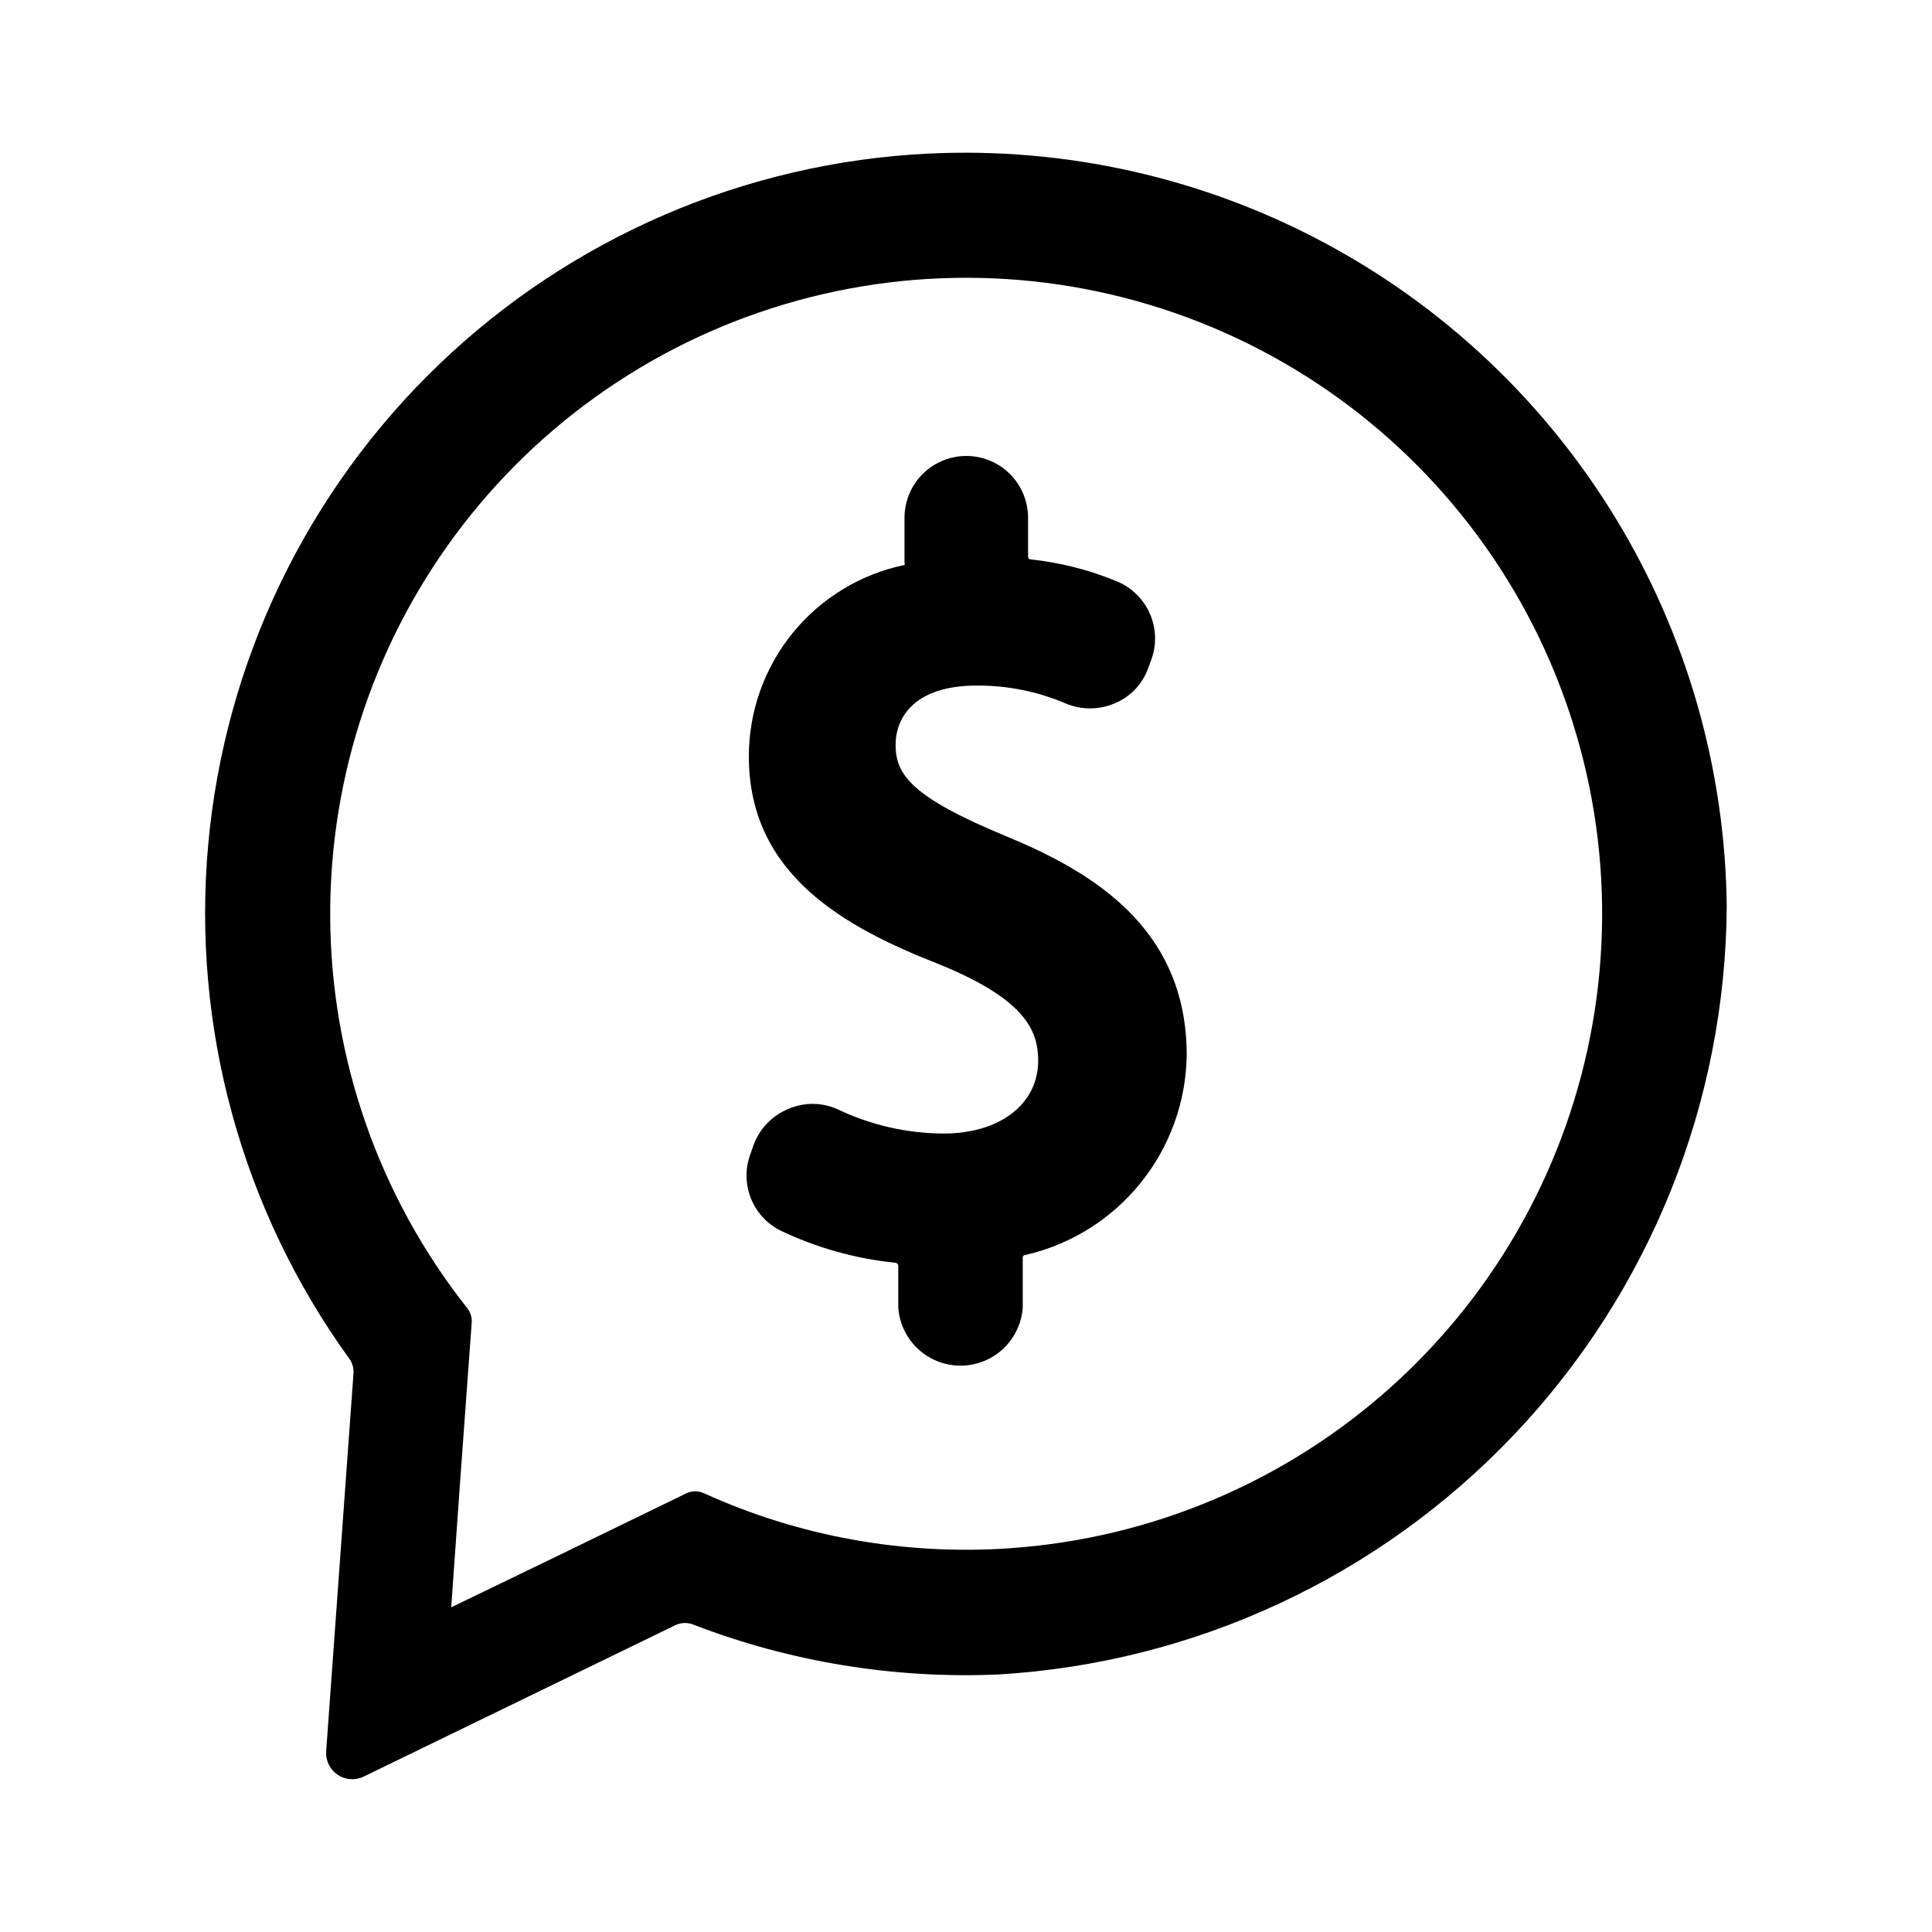
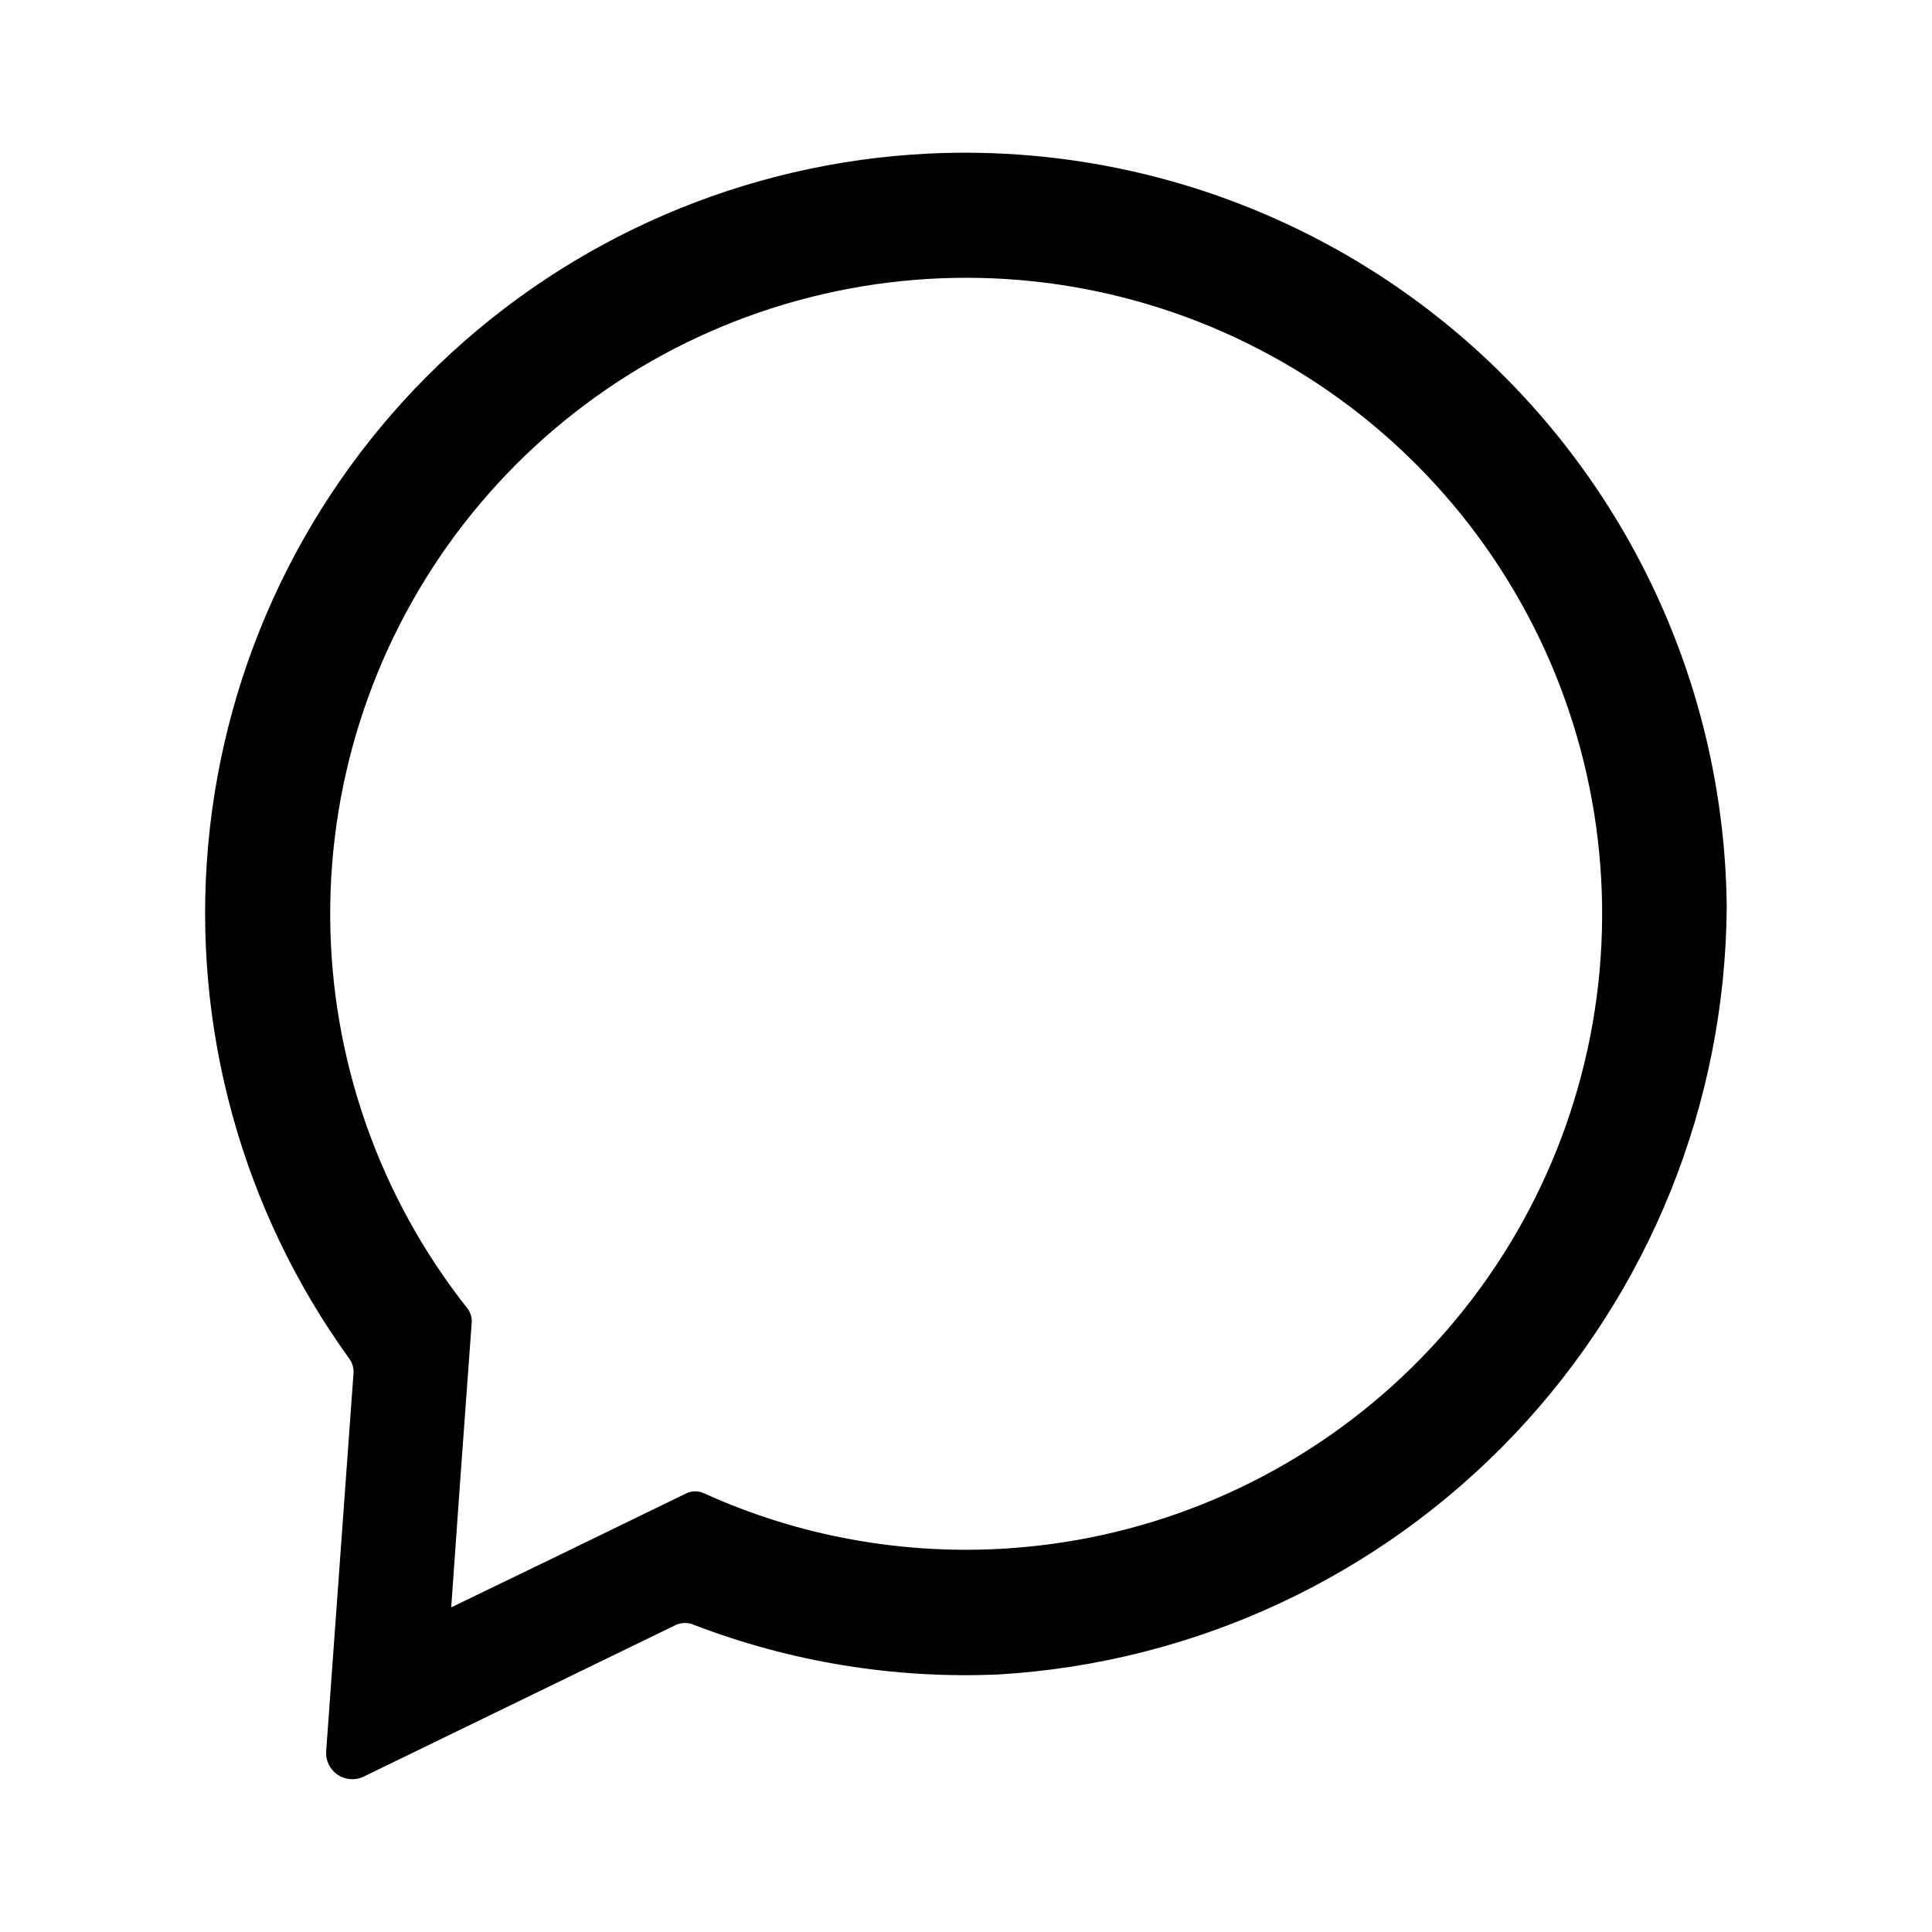
<svg xmlns="http://www.w3.org/2000/svg" fill="#000000" width="800px" height="800px" version="1.1" viewBox="144 144 512 512">
  <g>
-     <path d="m390.08 184.7c-48.562 2.363-94.637 22.207-129.72 55.871-35.086 33.66-56.816 78.871-61.188 127.3-4.371 48.426 8.914 96.797 37.402 136.2 0.824 1.141 1.215 2.535 1.102 3.938l-7.242 100.13c-0.16 2.457 1 4.812 3.039 6.191 2.043 1.375 4.664 1.566 6.883 0.496l82.812-40.227v0.004c1.504-0.66 3.219-0.66 4.723 0 25.734 9.879 53.227 14.355 80.766 13.145 51.984-3.098 100.84-25.844 136.67-63.633 35.828-37.789 55.945-87.785 56.273-139.86-0.371-36.293-10.516-71.812-29.375-102.82-18.859-31.012-45.73-56.363-77.785-73.387-32.055-17.023-68.109-25.086-104.36-23.344zm21.727 369.59c-14 0.98-28.066 0.215-41.879-2.281-13.578-2.445-26.797-6.57-39.359-12.281-1.473-0.684-3.172-0.684-4.644 0l-34.008 16.531-28.34 13.699 2.363-33.379 3.07-42.117c0.09-1.359-0.332-2.707-1.18-3.777-23.348-29.531-36.137-66.031-36.324-103.68-0.188-37.645 12.23-74.273 35.281-104.04 23.047-29.766 55.398-50.957 91.895-60.195 36.496-9.242 75.031-5.996 109.47 9.219 34.434 15.211 62.785 41.516 80.531 74.715 17.746 33.203 23.867 71.391 17.383 108.47-6.481 37.086-25.191 70.93-53.152 96.141-27.957 25.211-63.551 40.34-101.11 42.965z" />
-     <path d="m458.49 423.61c-0.164 12.344-4.465 24.273-12.215 33.879-7.75 9.609-18.5 16.332-30.531 19.102 0 0-0.707 0-0.707 0.707v13.227c-0.391 5.621-3.613 10.656-8.559 13.363-4.945 2.703-10.926 2.703-15.867 0-4.945-2.707-8.172-7.742-8.559-13.363v-11.18c-0.07-0.387-0.395-0.68-0.789-0.707-10.598-1.074-20.934-3.981-30.543-8.582-3.551-1.812-6.312-4.867-7.762-8.582-1.453-3.711-1.488-7.828-0.109-11.57l0.789-2.281c1.551-4.363 4.863-7.879 9.129-9.684 4.184-1.867 8.965-1.867 13.148 0 8.797 4.219 18.426 6.422 28.18 6.457 14.957 0 25.031-7.871 25.031-19.285 0-7.871-3.227-16.215-26.293-25.586-24.875-9.762-50.383-23.617-50.383-55.105h0.004c0.004-11.902 4.109-23.441 11.621-32.676 7.512-9.23 17.977-15.598 29.629-18.02 0.098-0.199 0.098-0.434 0-0.629v-11.887c0-5.852 3.121-11.258 8.188-14.18 5.066-2.926 11.309-2.926 16.375 0 5.066 2.922 8.184 8.328 8.184 14.18v10.312c-0.008 0.336 0.223 0.633 0.555 0.707 7.957 0.832 15.754 2.82 23.141 5.902 3.891 1.66 6.988 4.754 8.645 8.645 1.66 3.887 1.75 8.266 0.254 12.219l-0.789 2.125c-1.508 4.223-4.742 7.602-8.895 9.289-4.152 1.762-8.84 1.762-12.988 0-7.465-3.18-15.504-4.789-23.617-4.723-15.742 0-21.41 7.871-21.41 15.742 0 7.871 4.25 13.855 29.441 24.246 22.195 9.211 47.703 23.934 47.703 57.938z" />
+     <path d="m390.08 184.7c-48.562 2.363-94.637 22.207-129.72 55.871-35.086 33.66-56.816 78.871-61.188 127.3-4.371 48.426 8.914 96.797 37.402 136.2 0.824 1.141 1.215 2.535 1.102 3.938l-7.242 100.13c-0.16 2.457 1 4.812 3.039 6.191 2.043 1.375 4.664 1.566 6.883 0.496l82.812-40.227v0.004c1.504-0.66 3.219-0.66 4.723 0 25.734 9.879 53.227 14.355 80.766 13.145 51.984-3.098 100.84-25.844 136.67-63.633 35.828-37.789 55.945-87.785 56.273-139.86-0.371-36.293-10.516-71.812-29.375-102.82-18.859-31.012-45.73-56.363-77.785-73.387-32.055-17.023-68.109-25.086-104.36-23.344m21.727 369.59c-14 0.98-28.066 0.215-41.879-2.281-13.578-2.445-26.797-6.57-39.359-12.281-1.473-0.684-3.172-0.684-4.644 0l-34.008 16.531-28.34 13.699 2.363-33.379 3.07-42.117c0.09-1.359-0.332-2.707-1.18-3.777-23.348-29.531-36.137-66.031-36.324-103.68-0.188-37.645 12.23-74.273 35.281-104.04 23.047-29.766 55.398-50.957 91.895-60.195 36.496-9.242 75.031-5.996 109.47 9.219 34.434 15.211 62.785 41.516 80.531 74.715 17.746 33.203 23.867 71.391 17.383 108.47-6.481 37.086-25.191 70.93-53.152 96.141-27.957 25.211-63.551 40.34-101.11 42.965z" />
  </g>
</svg>